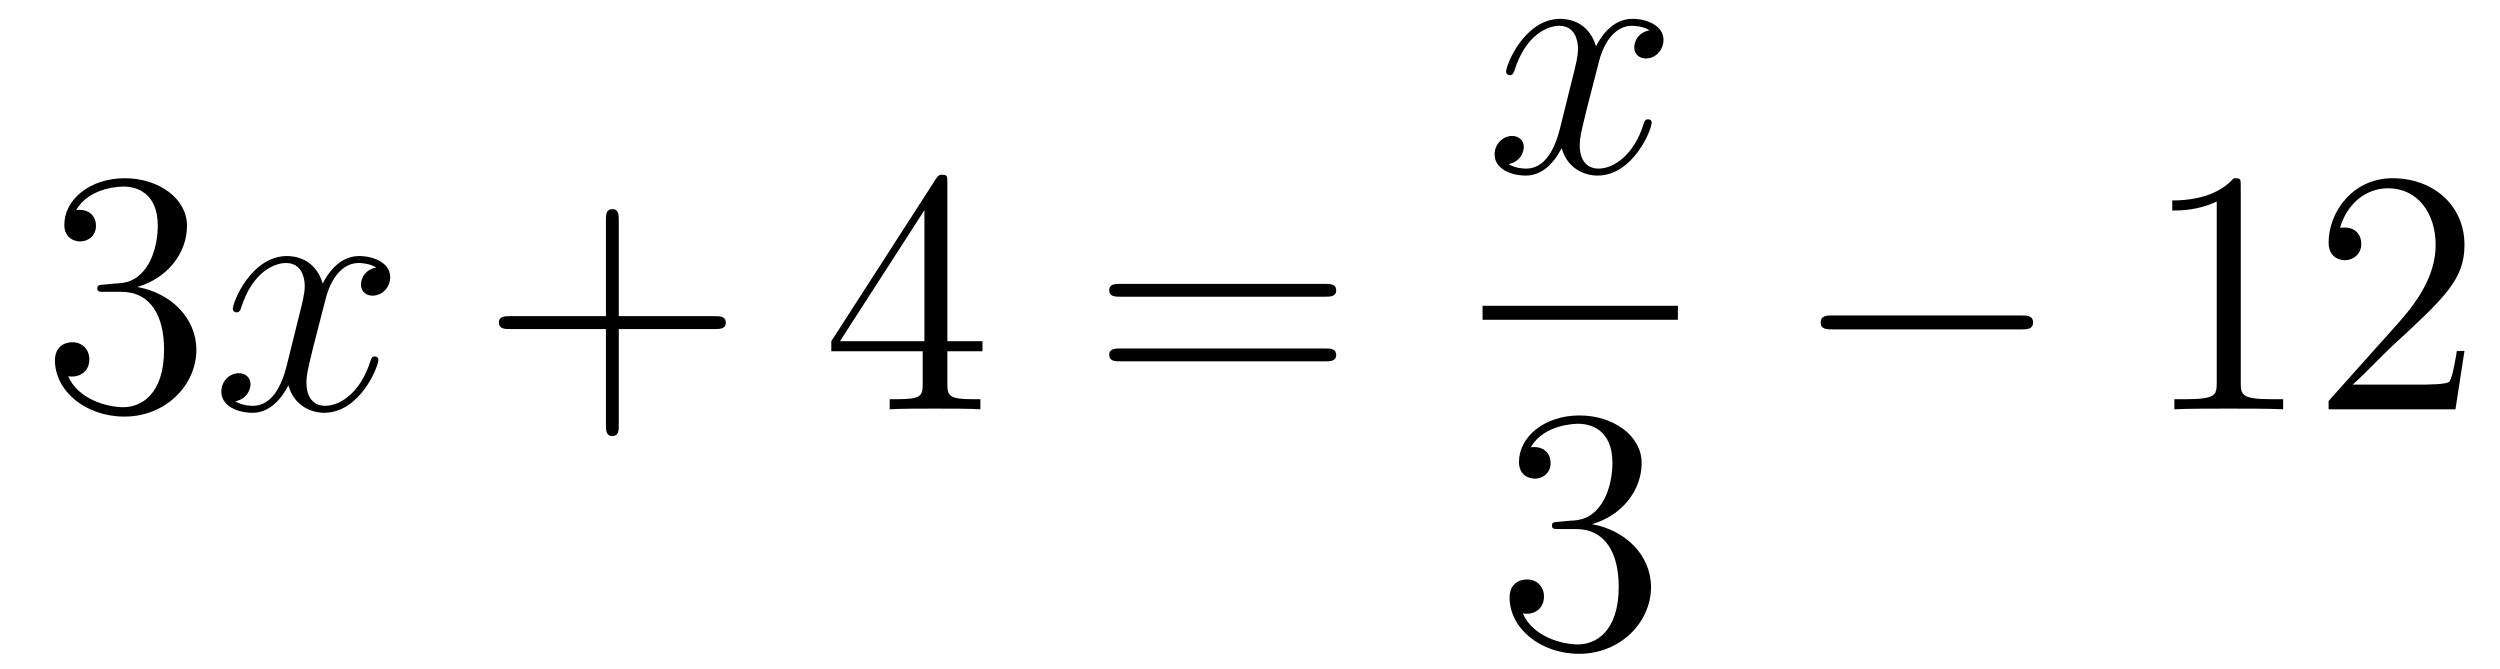
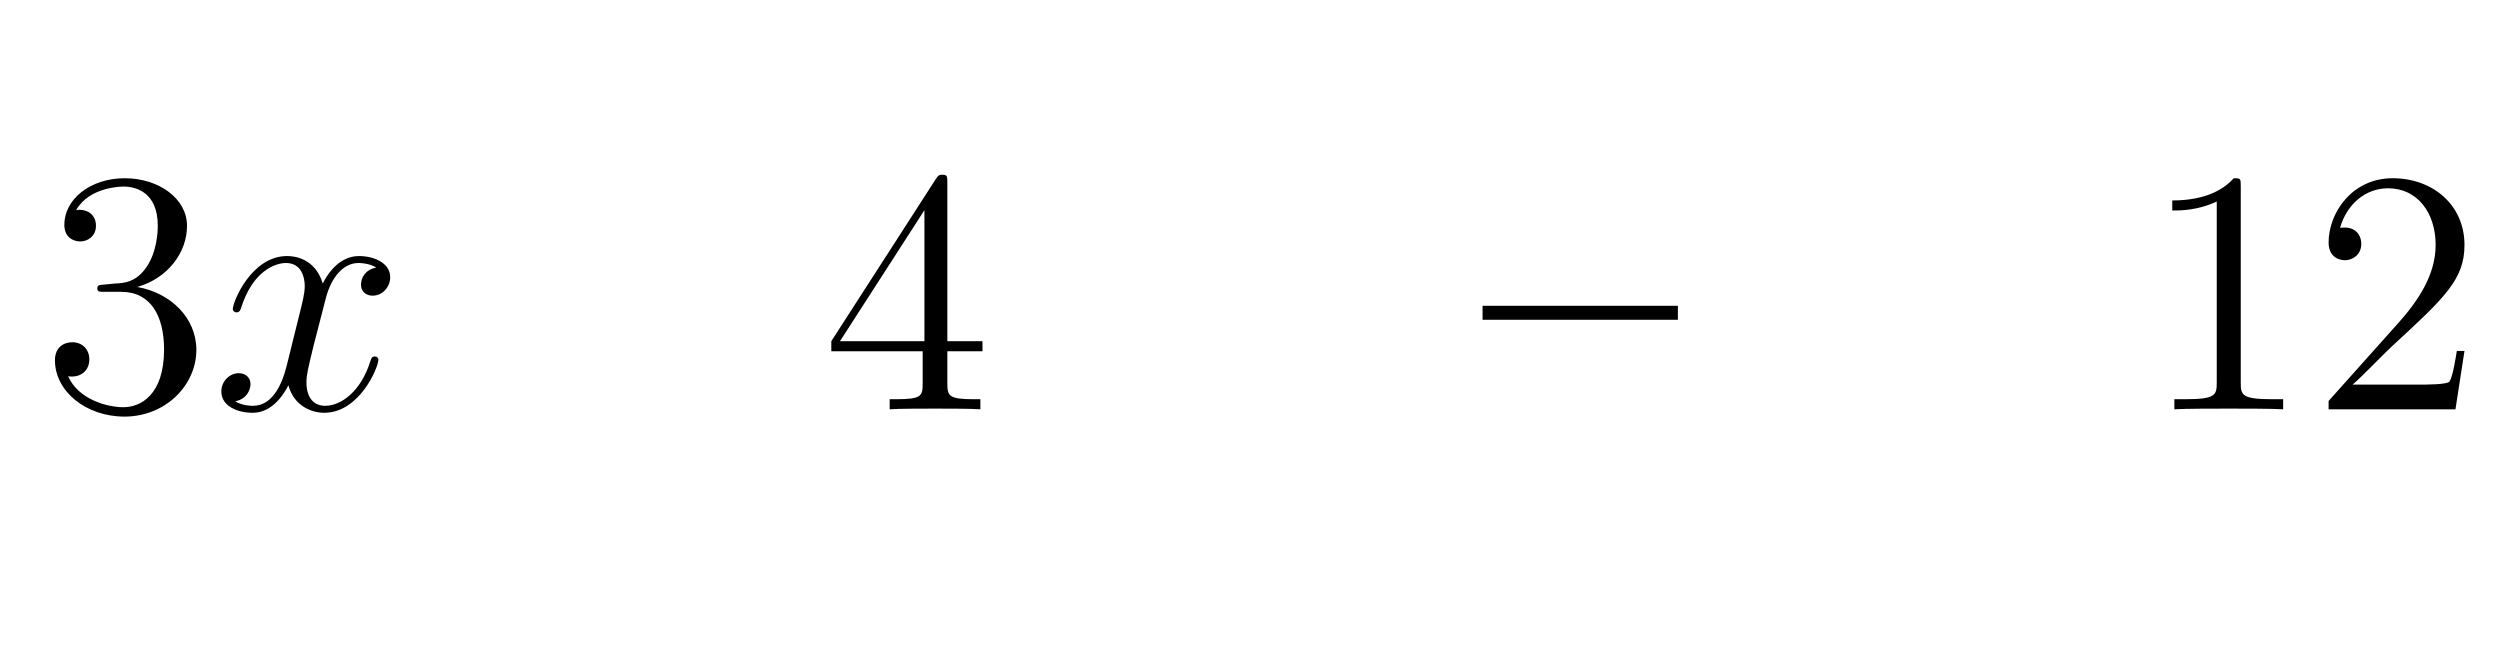
<svg xmlns="http://www.w3.org/2000/svg" height="23pt" version="1.1" viewBox="0 -23 86 23" width="86pt">
  <g id="page1">
    <g transform="matrix(1 0 0 1 -127 644)">
      <path d="M130.6 -657.212C130.396 -657.2 130.348 -657.187 130.348 -657.08C130.348 -656.961 130.408 -656.961 130.623 -656.961H131.173C132.189 -656.961 132.644 -656.124 132.644 -654.976C132.644 -653.41 131.831 -652.992 131.245 -652.992C130.671 -652.992 129.691 -653.267 129.344 -654.056C129.727 -653.996 130.073 -654.211 130.073 -654.641C130.073 -654.988 129.822 -655.227 129.488 -655.227C129.201 -655.227 128.89 -655.06 128.89 -654.606C128.89 -653.542 129.954 -652.669 131.281 -652.669C132.703 -652.669 133.755 -653.757 133.755 -654.964C133.755 -656.064 132.871 -656.925 131.723 -657.128C132.763 -657.427 133.433 -658.299 133.433 -659.232C133.433 -660.176 132.453 -660.869 131.293 -660.869C130.098 -660.869 129.213 -660.14 129.213 -659.268C129.213 -658.789 129.583 -658.694 129.763 -658.694C130.014 -658.694 130.301 -658.873 130.301 -659.232C130.301 -659.614 130.014 -659.782 129.751 -659.782C129.679 -659.782 129.655 -659.782 129.619 -659.77C130.073 -660.582 131.197 -660.582 131.257 -660.582C131.652 -660.582 132.428 -660.403 132.428 -659.232C132.428 -659.005 132.393 -658.335 132.046 -657.821C131.688 -657.295 131.281 -657.259 130.958 -657.247L130.6 -657.212Z" fill-rule="evenodd" />
      <path d="M139.945 -657.797C139.563 -657.726 139.419 -657.439 139.419 -657.212C139.419 -656.925 139.646 -656.829 139.814 -656.829C140.172 -656.829 140.423 -657.14 140.423 -657.462C140.423 -657.965 139.85 -658.192 139.347 -658.192C138.618 -658.192 138.212 -657.474 138.104 -657.247C137.829 -658.144 137.088 -658.192 136.873 -658.192C135.654 -658.192 135.008 -656.626 135.008 -656.363C135.008 -656.315 135.056 -656.255 135.14 -656.255C135.235 -656.255 135.259 -656.327 135.283 -656.375C135.69 -657.702 136.491 -657.953 136.837 -657.953C137.375 -657.953 137.483 -657.451 137.483 -657.164C137.483 -656.901 137.411 -656.626 137.267 -656.052L136.861 -654.414C136.682 -653.697 136.335 -653.04 135.701 -653.04C135.642 -653.04 135.343 -653.04 135.092 -653.195C135.522 -653.279 135.618 -653.637 135.618 -653.781C135.618 -654.02 135.439 -654.163 135.211 -654.163C134.925 -654.163 134.614 -653.912 134.614 -653.53C134.614 -653.028 135.175 -652.8 135.69 -652.8C136.263 -652.8 136.67 -653.255 136.921 -653.745C137.112 -653.04 137.71 -652.8 138.152 -652.8C139.371 -652.8 140.017 -654.367 140.017 -654.629C140.017 -654.689 139.969 -654.737 139.897 -654.737C139.79 -654.737 139.778 -654.677 139.742 -654.582C139.419 -653.53 138.726 -653.04 138.188 -653.04C137.769 -653.04 137.542 -653.35 137.542 -653.84C137.542 -654.103 137.59 -654.295 137.781 -655.084L138.2 -656.709C138.379 -657.427 138.786 -657.953 139.335 -657.953C139.359 -657.953 139.694 -657.953 139.945 -657.797Z" fill-rule="evenodd" />
-       <path d="M148.286 -655.681H151.586C151.753 -655.681 151.968 -655.681 151.968 -655.897C151.968 -656.124 151.765 -656.124 151.586 -656.124H148.286V-659.423C148.286 -659.59 148.286 -659.806 148.071 -659.806C147.844 -659.806 147.844 -659.602 147.844 -659.423V-656.124H144.545C144.377 -656.124 144.162 -656.124 144.162 -655.908C144.162 -655.681 144.365 -655.681 144.545 -655.681H147.844V-652.382C147.844 -652.215 147.844 -652 148.059 -652C148.286 -652 148.286 -652.203 148.286 -652.382V-655.681Z" fill-rule="evenodd" />
      <path d="M159.589 -660.702C159.589 -660.929 159.589 -660.989 159.422 -660.989C159.326 -660.989 159.29 -660.989 159.195 -660.846L155.597 -655.263V-654.916H158.74V-653.828C158.74 -653.386 158.717 -653.267 157.844 -653.267H157.605V-652.92C157.88 -652.944 158.824 -652.944 159.159 -652.944C159.493 -652.944 160.45 -652.944 160.725 -652.92V-653.267H160.486C159.625 -653.267 159.589 -653.386 159.589 -653.828V-654.916H160.797V-655.263H159.589V-660.702ZM158.8 -659.77V-655.263H155.895L158.8 -659.77Z" fill-rule="evenodd" />
-       <path d="M172.582 -656.793C172.749 -656.793 172.964 -656.793 172.964 -657.008C172.964 -657.235 172.761 -657.235 172.582 -657.235H165.541C165.373 -657.235 165.158 -657.235 165.158 -657.02C165.158 -656.793 165.361 -656.793 165.541 -656.793H172.582ZM172.582 -654.57C172.749 -654.57 172.964 -654.57 172.964 -654.785C172.964 -655.012 172.761 -655.012 172.582 -655.012H165.541C165.373 -655.012 165.158 -655.012 165.158 -654.797C165.158 -654.57 165.361 -654.57 165.541 -654.57H172.582Z" fill-rule="evenodd" />
-       <path d="M183.746 -665.957C183.364 -665.886 183.22 -665.599 183.22 -665.372C183.22 -665.085 183.447 -664.989 183.615 -664.989C183.973 -664.989 184.224 -665.3 184.224 -665.622C184.224 -666.125 183.651 -666.352 183.148 -666.352C182.419 -666.352 182.013 -665.634 181.905 -665.407C181.63 -666.304 180.889 -666.352 180.674 -666.352C179.455 -666.352 178.809 -664.786 178.809 -664.523C178.809 -664.475 178.857 -664.415 178.941 -664.415C179.036 -664.415 179.06 -664.487 179.084 -664.535C179.491 -665.862 180.292 -666.113 180.638 -666.113C181.176 -666.113 181.284 -665.611 181.284 -665.324C181.284 -665.061 181.212 -664.786 181.068 -664.212L180.662 -662.574C180.483 -661.857 180.136 -661.2 179.502 -661.2C179.443 -661.2 179.144 -661.2 178.893 -661.355C179.323 -661.439 179.419 -661.797 179.419 -661.941C179.419 -662.18 179.24 -662.323 179.013 -662.323C178.726 -662.323 178.415 -662.072 178.415 -661.69C178.415 -661.188 178.977 -660.96 179.491 -660.96C180.064 -660.96 180.471 -661.415 180.722 -661.905C180.913 -661.2 181.511 -660.96 181.953 -660.96C183.173 -660.96 183.818 -662.527 183.818 -662.789C183.818 -662.849 183.77 -662.897 183.698 -662.897C183.591 -662.897 183.579 -662.837 183.543 -662.742C183.22 -661.69 182.527 -661.2 181.989 -661.2C181.571 -661.2 181.343 -661.51 181.343 -662C181.343 -662.263 181.391 -662.455 181.583 -663.244L182.001 -664.869C182.18 -665.587 182.587 -666.113 183.137 -666.113C183.161 -666.113 183.495 -666.113 183.746 -665.957Z" fill-rule="evenodd" />
      <path d="M178 -656H184.719V-656.481H178" />
-       <path d="M180.64 -649.052C180.436 -649.04 180.388 -649.027 180.388 -648.92C180.388 -648.801 180.448 -648.801 180.663 -648.801H181.213C182.229 -648.801 182.684 -647.964 182.684 -646.816C182.684 -645.25 181.871 -644.832 181.285 -644.832C180.711 -644.832 179.731 -645.107 179.384 -645.896C179.767 -645.836 180.113 -646.051 180.113 -646.481C180.113 -646.828 179.862 -647.067 179.528 -647.067C179.241 -647.067 178.93 -646.9 178.93 -646.446C178.93 -645.382 179.994 -644.509 181.321 -644.509C182.743 -644.509 183.795 -645.597 183.795 -646.804C183.795 -647.904 182.911 -648.765 181.763 -648.968C182.803 -649.267 183.473 -650.139 183.473 -651.072C183.473 -652.016 182.493 -652.709 181.333 -652.709C180.138 -652.709 179.253 -651.98 179.253 -651.108C179.253 -650.629 179.623 -650.534 179.803 -650.534C180.054 -650.534 180.341 -650.713 180.341 -651.072C180.341 -651.454 180.054 -651.622 179.791 -651.622C179.719 -651.622 179.695 -651.622 179.659 -651.61C180.113 -652.422 181.237 -652.422 181.297 -652.422C181.692 -652.422 182.468 -652.243 182.468 -651.072C182.468 -650.845 182.433 -650.175 182.086 -649.661C181.728 -649.135 181.321 -649.099 180.998 -649.087L180.64 -649.052Z" fill-rule="evenodd" />
-       <path d="M196.518 -655.669C196.721 -655.669 196.937 -655.669 196.937 -655.908C196.937 -656.148 196.721 -656.148 196.518 -656.148H190.051C189.848 -656.148 189.632 -656.148 189.632 -655.908C189.632 -655.669 189.848 -655.669 190.051 -655.669H196.518Z" fill-rule="evenodd" />
      <path d="M204.082 -660.582C204.082 -660.858 204.082 -660.869 203.842 -660.869C203.555 -660.547 202.957 -660.104 201.726 -660.104V-659.758C202.001 -659.758 202.598 -659.758 203.256 -660.068V-653.84C203.256 -653.41 203.22 -653.267 202.169 -653.267H201.798V-652.92C202.121 -652.944 203.28 -652.944 203.675 -652.944C204.07 -652.944 205.217 -652.944 205.54 -652.92V-653.267H205.169C204.118 -653.267 204.082 -653.41 204.082 -653.84V-660.582ZM211.778 -654.928H211.516C211.48 -654.725 211.384 -654.067 211.264 -653.876C211.181 -653.769 210.499 -653.769 210.14 -653.769H207.929C208.252 -654.044 208.981 -654.809 209.292 -655.096C211.109 -656.769 211.778 -657.391 211.778 -658.574C211.778 -659.949 210.69 -660.869 209.304 -660.869C207.917 -660.869 207.104 -659.686 207.104 -658.658C207.104 -658.048 207.63 -658.048 207.666 -658.048C207.917 -658.048 208.228 -658.227 208.228 -658.61C208.228 -658.945 208.001 -659.172 207.666 -659.172C207.558 -659.172 207.534 -659.172 207.498 -659.16C207.726 -659.973 208.372 -660.523 209.148 -660.523C210.164 -660.523 210.786 -659.674 210.786 -658.574C210.786 -657.558 210.2 -656.673 209.519 -655.908L207.104 -653.207V-652.92H211.468L211.778 -654.928Z" fill-rule="evenodd" />
    </g>
  </g>
</svg>